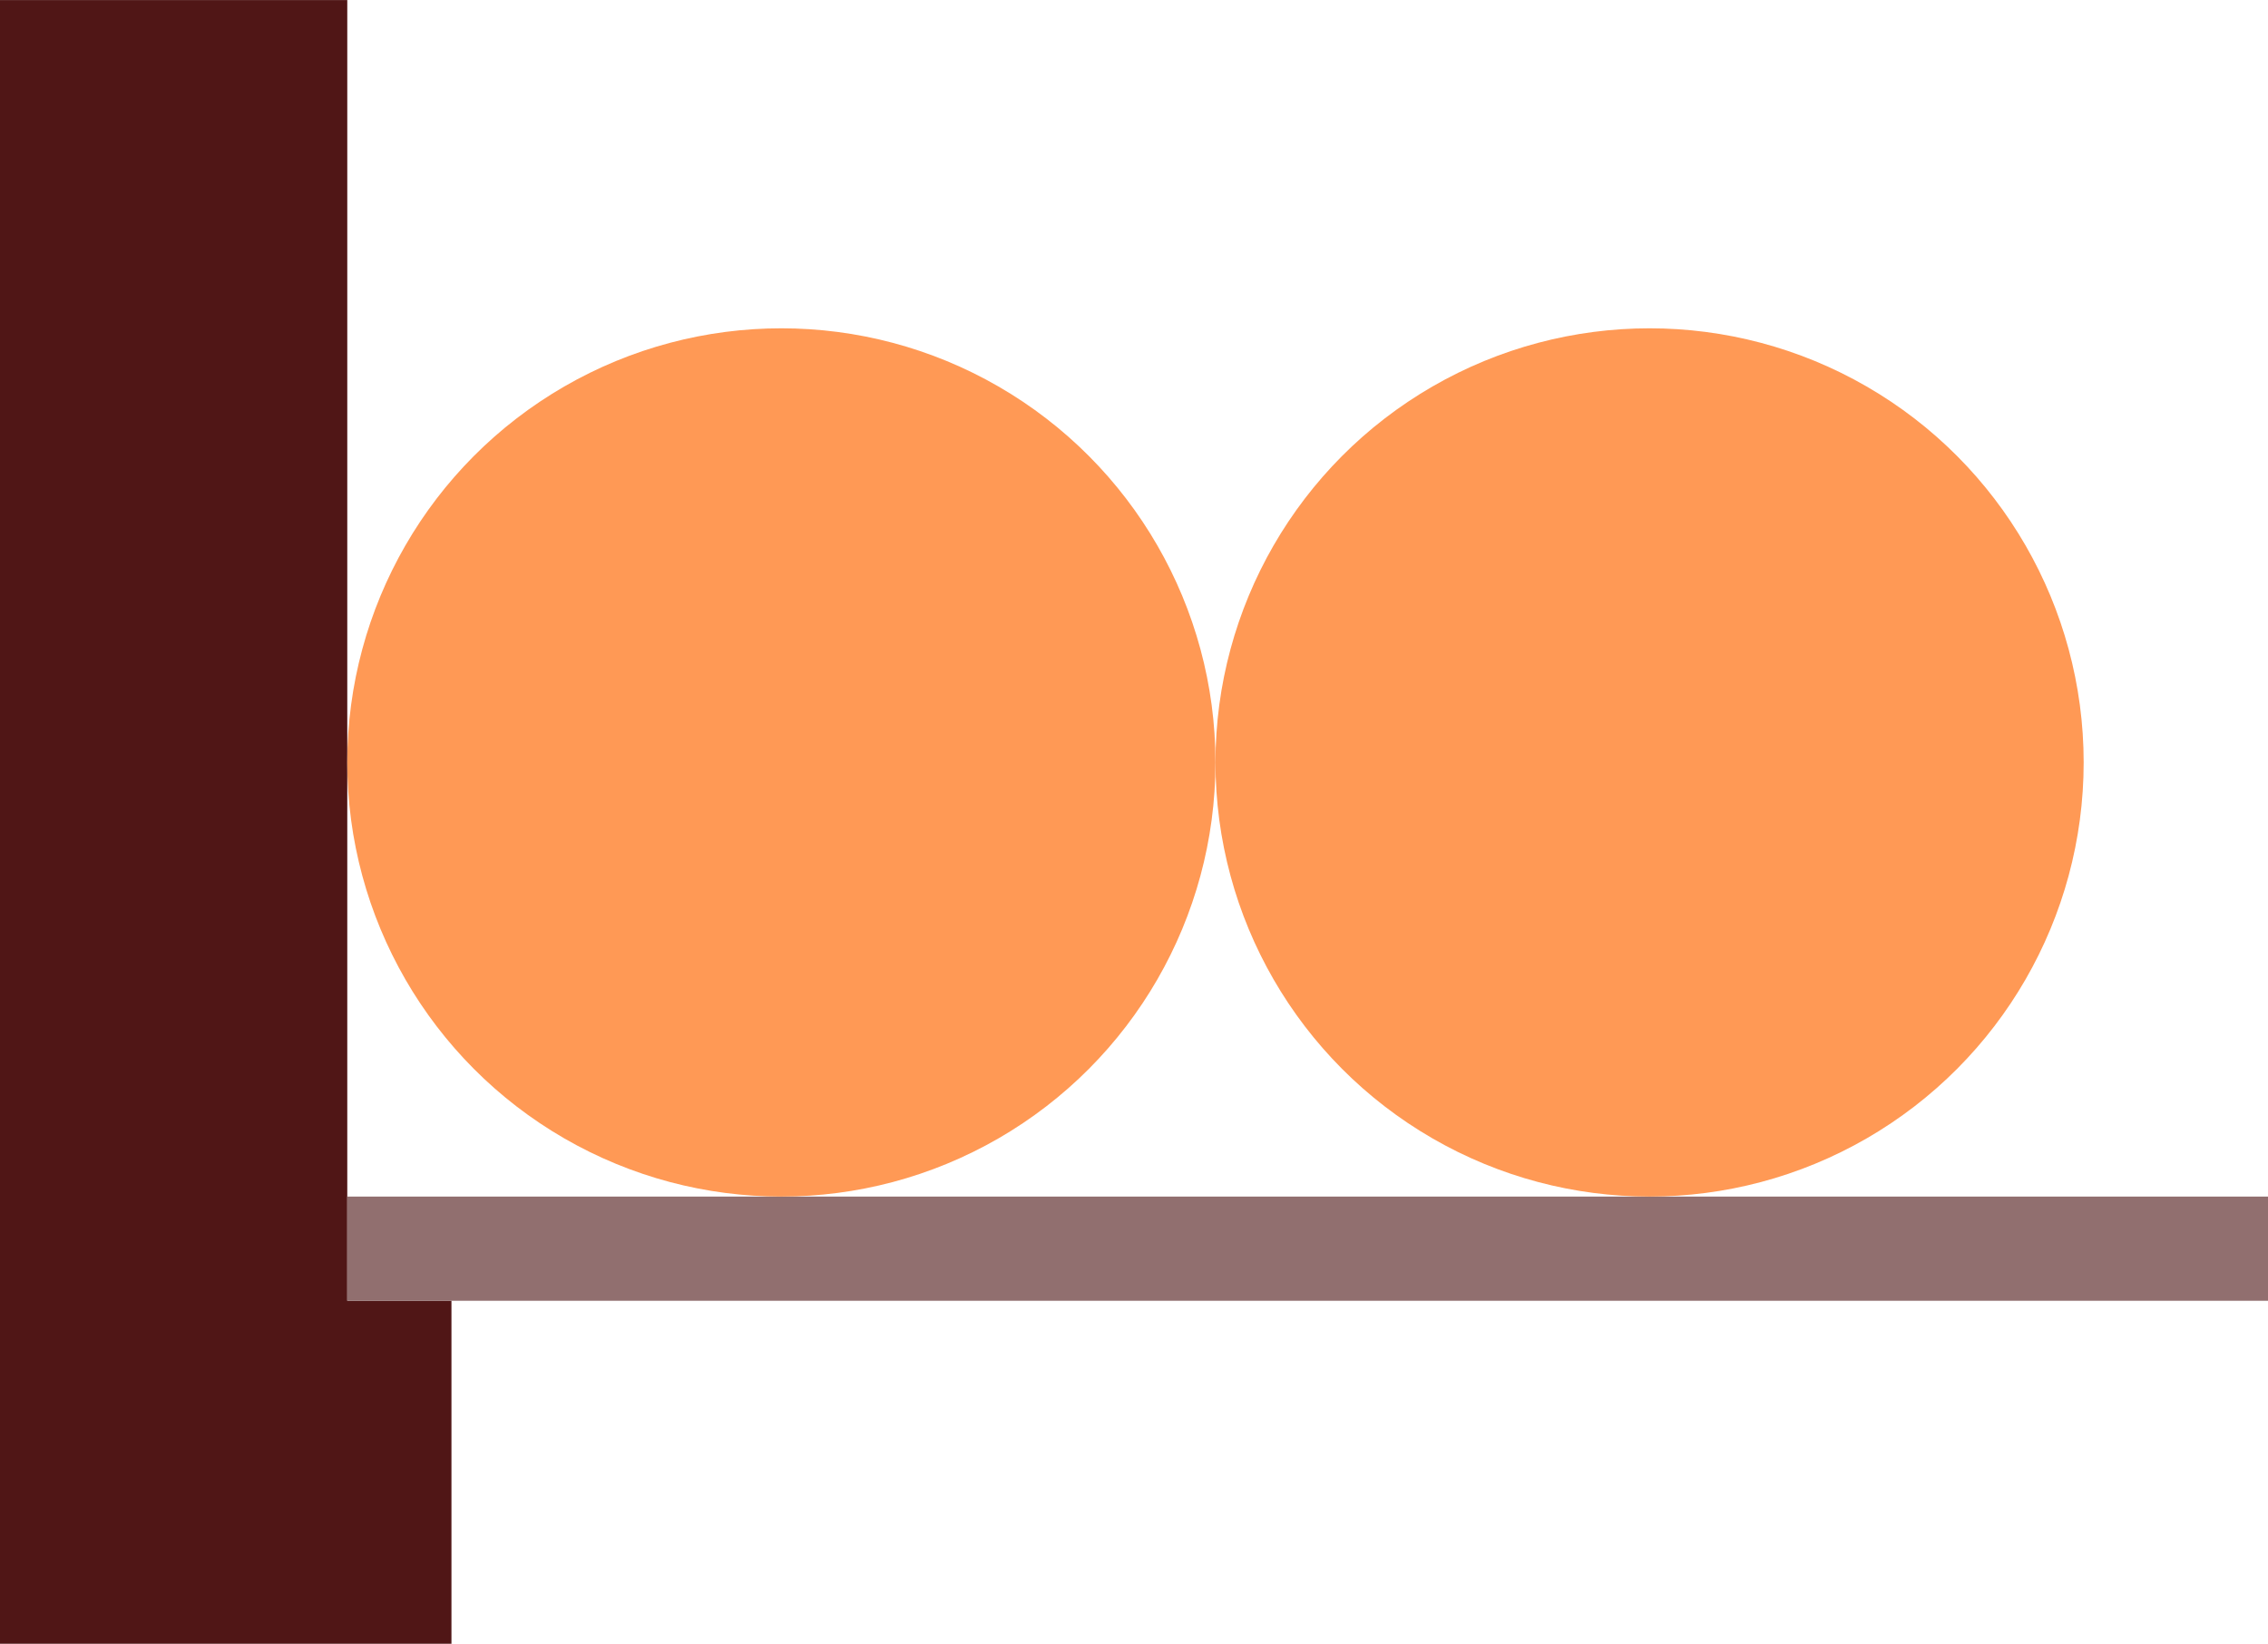
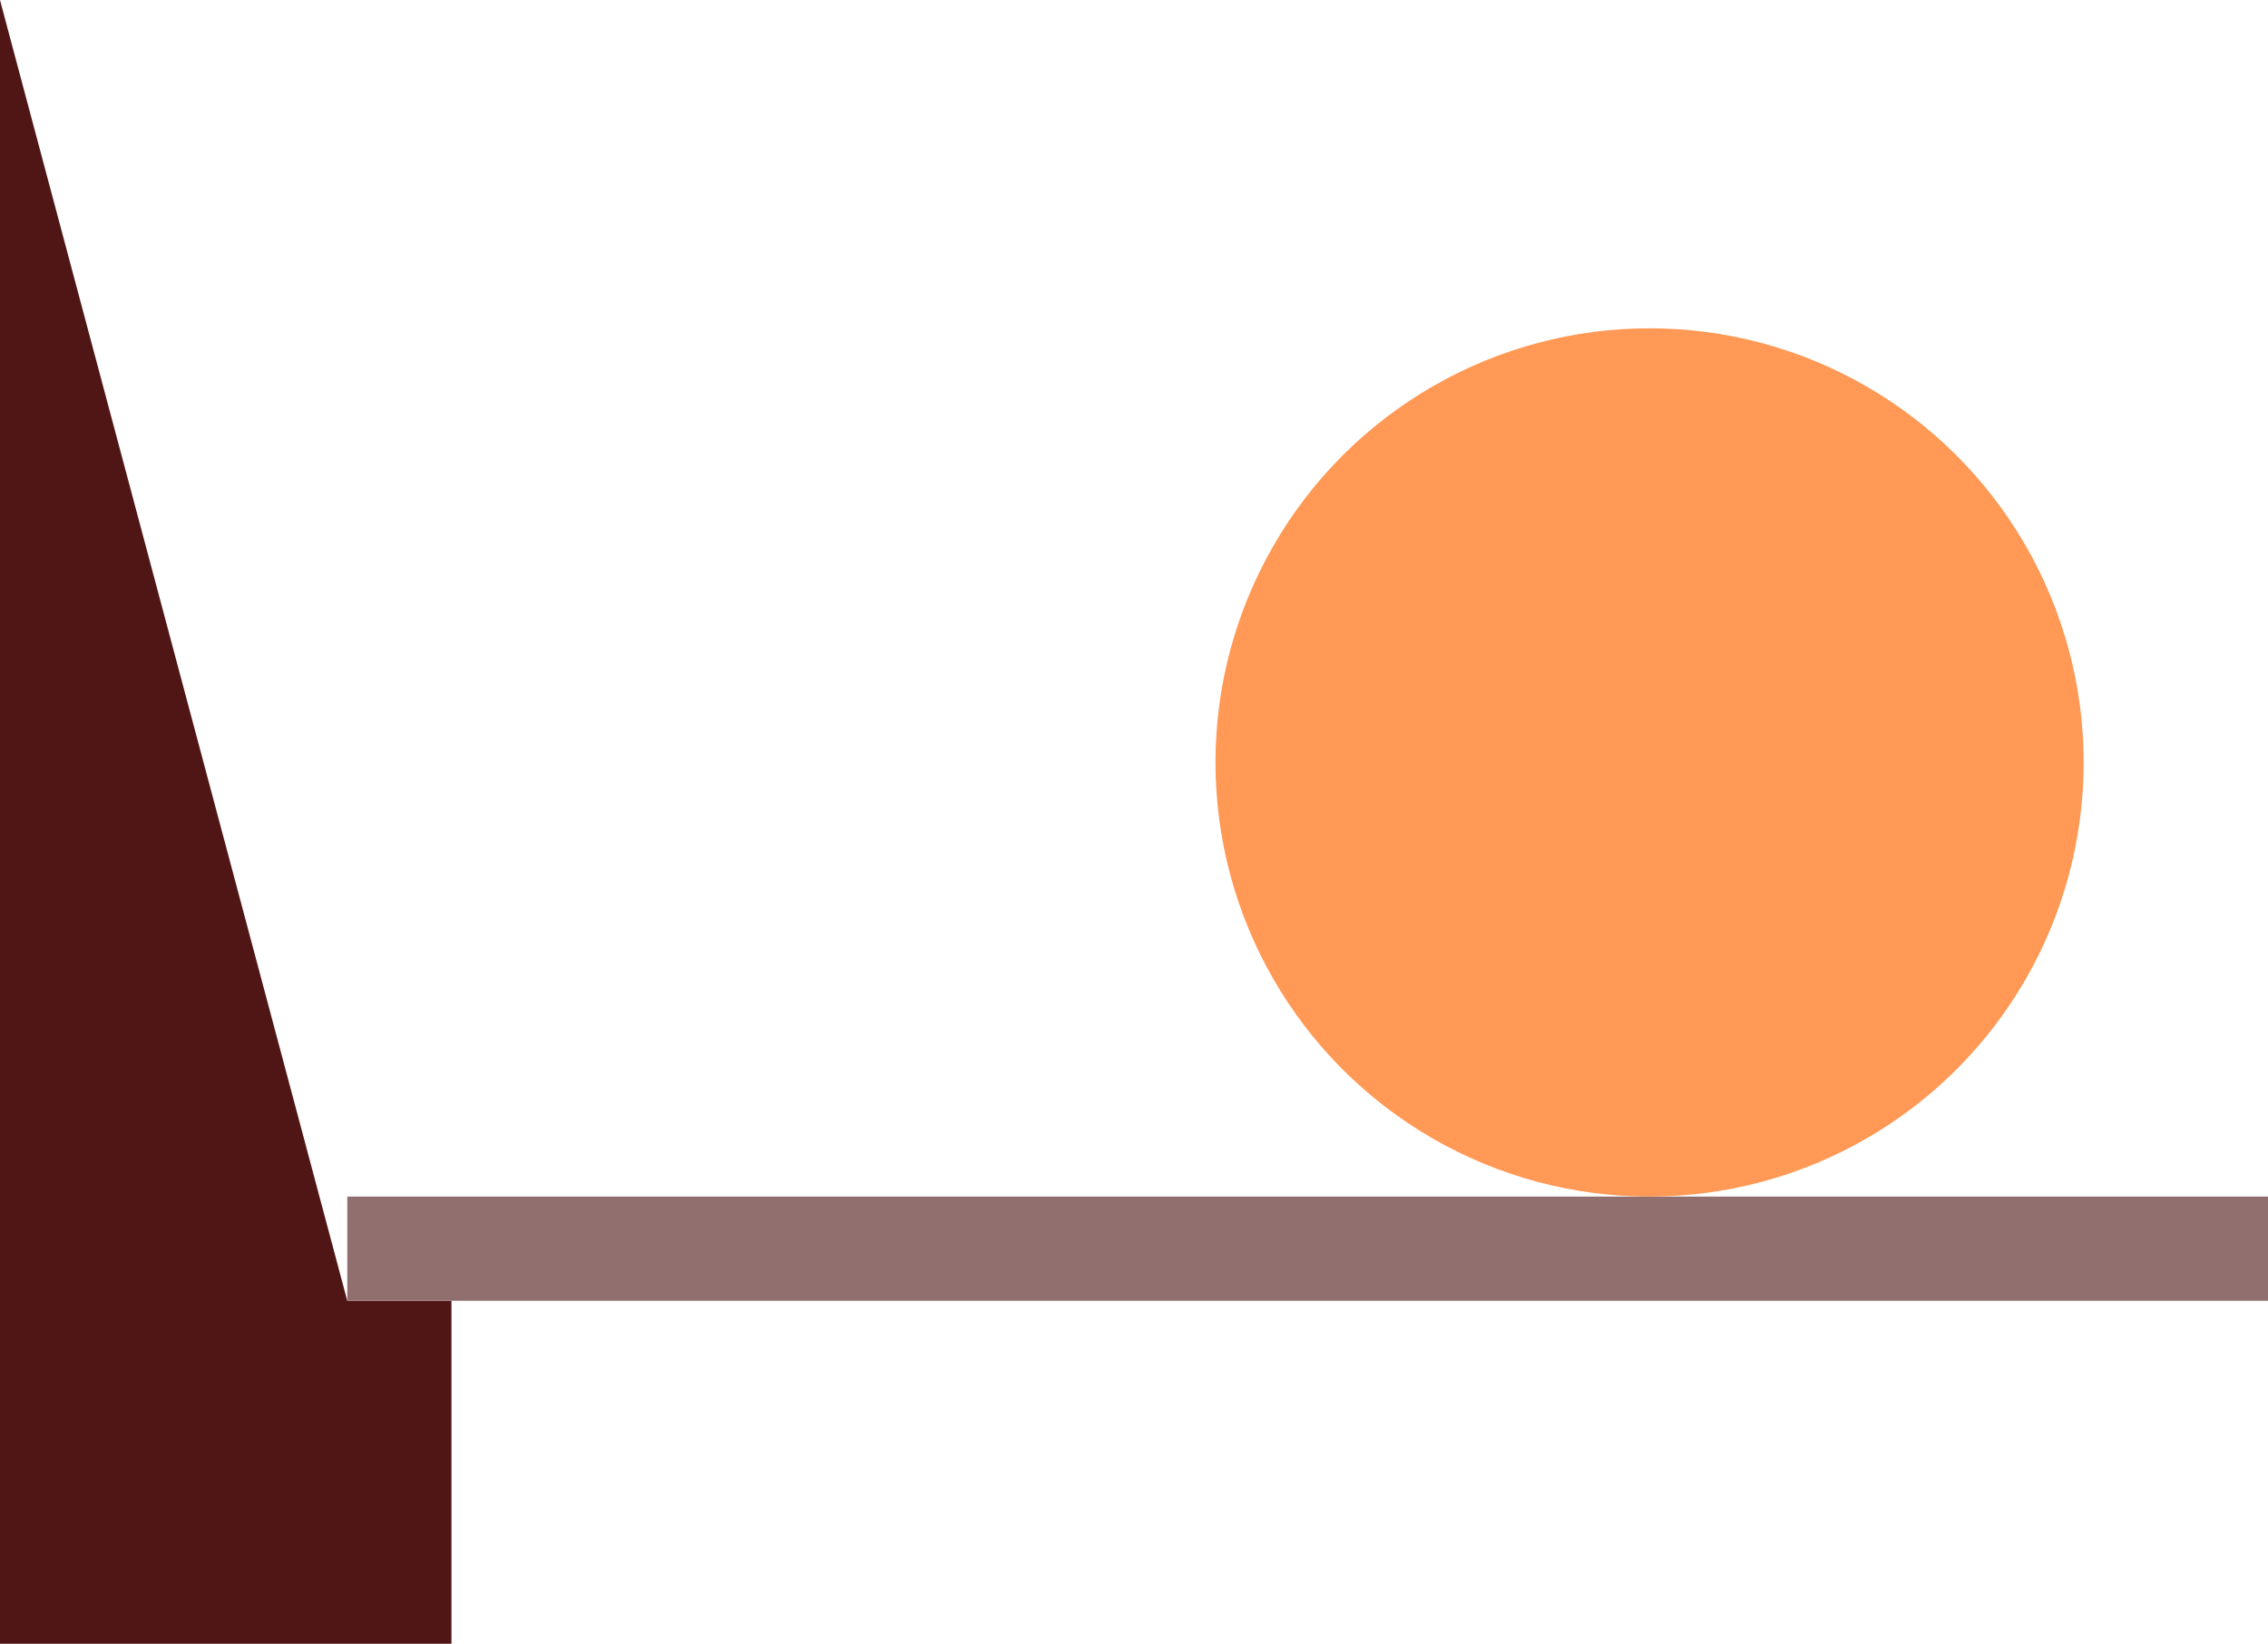
<svg xmlns="http://www.w3.org/2000/svg" xmlns:ns1="http://sodipodi.sourceforge.net/DTD/sodipodi-0.dtd" xmlns:ns2="http://www.inkscape.org/namespaces/inkscape" width="6.531cm" height="4.733cm" viewBox="0 0 65.308 47.325" id="svg5">
  <ns1:namedview id="namedview7" pagecolor="#ffffff" bordercolor="#111111" borderopacity="1" ns2:showpageshadow="0" ns2:pageopacity="0" ns2:pagecheckerboard="1" ns2:deskcolor="#d1d1d1" ns2:document-units="mm" showgrid="false" ns2:zoom="3.659624" ns2:cx="144.96025" ns2:cy="152.47468" ns2:window-width="2560" ns2:window-height="1369" ns2:window-x="-8" ns2:window-y="-8" ns2:window-maximized="1" ns2:current-layer="layer1" />
  <defs id="defs2" />
  <g ns2:label="Layer 1" ns2:groupmode="layer" id="layer1" transform="translate(-5.856,-28.23)">
-     <path id="rect1515" style="fill:#501616;stroke:none;stroke-width:1.122" d="M5.856 28.23V75.556H18.856V65.681H15.856V28.23z" ns1:nodetypes="ccccccc" />
+     <path id="rect1515" style="fill:#501616;stroke:none;stroke-width:1.122" d="M5.856 28.23V75.556H18.856V65.681H15.856z" ns1:nodetypes="ccccccc" />
    <rect style="fill:#916f6f;stroke:none;stroke-width:.585" id="rect1732" width="55.308" height="3" x="15.856" y="62.681" />
-     <circle style="fill:#f95;stroke:none;stroke-width:1.123" id="path2610" cx="28.356" cy="50.181" r="12.5" />
    <circle style="fill:#f95;stroke:none;stroke-width:1.123" id="path2610-1" cx="53.356" cy="50.181" r="12.5" />
  </g>
</svg>